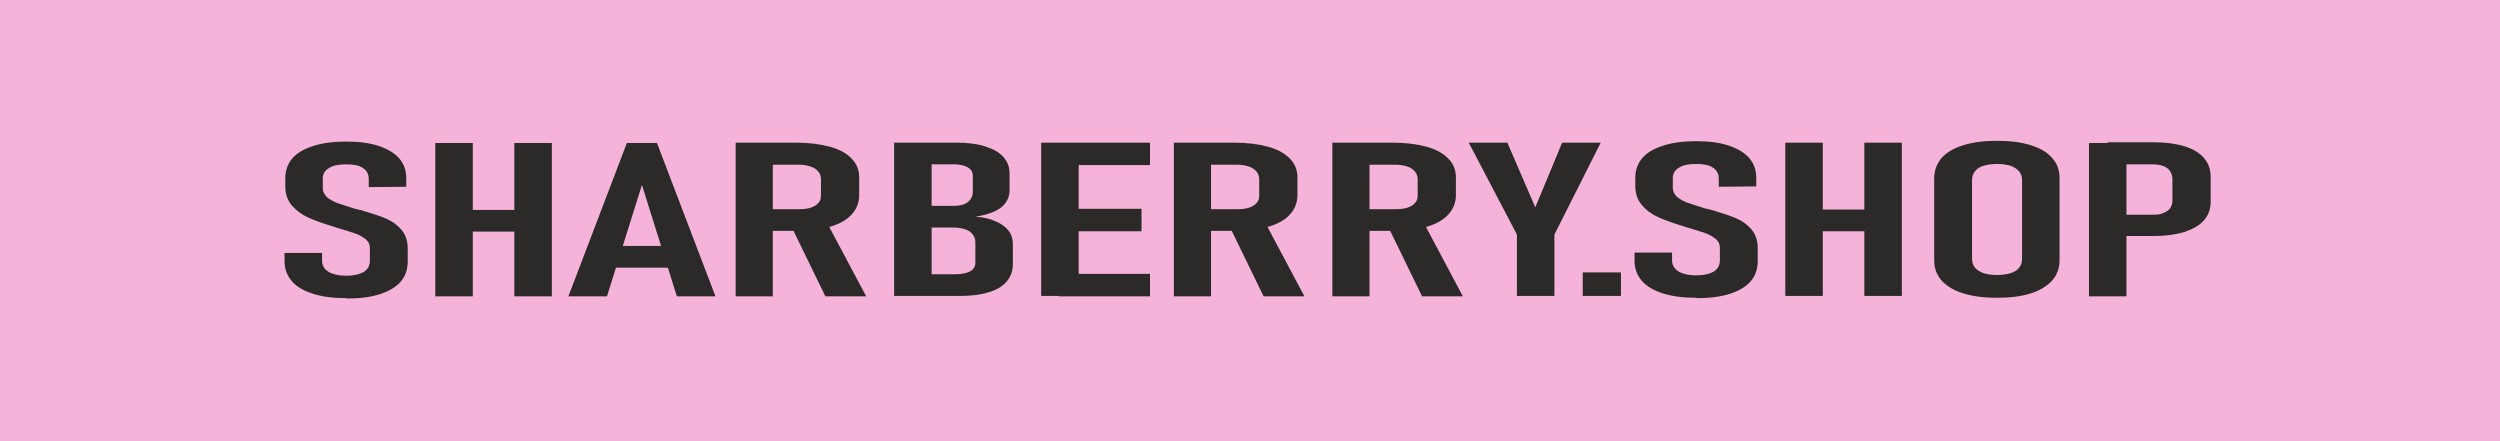
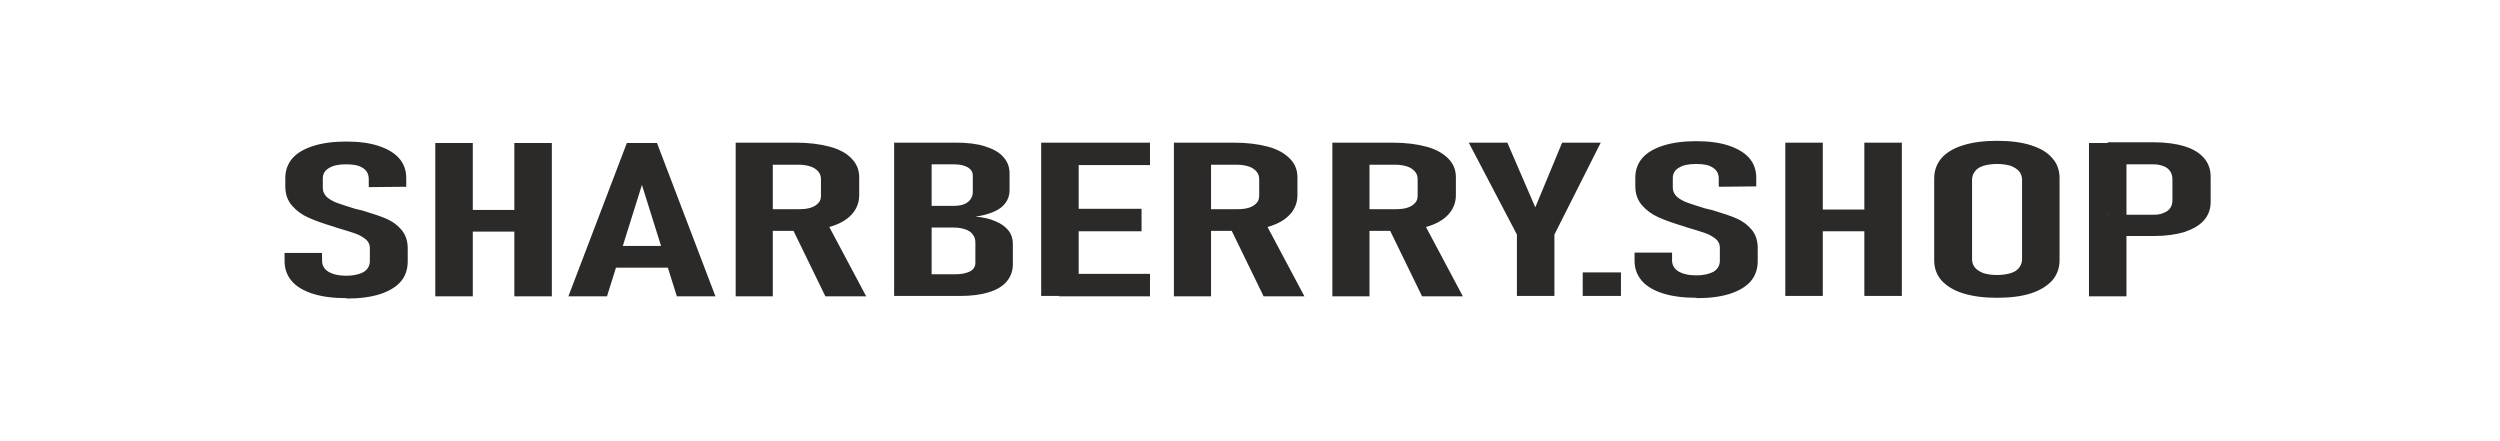
<svg xmlns="http://www.w3.org/2000/svg" viewBox="0 0 6800 1200">
-   <polygon fill="#F6B3DA" points="0 0 6800,0 6800,1200 0,6800 " />
  <path fill="#2B2A29" d="M942 811c-35,0 -66,-4 -91,-12 -25,-8 -44,-19 -57,-34 -13,-15 -20,-33 -20,-55l0 -22 102 -0 0 21c0,13 6,23 17,30 12,7 28,11 49,11 20,0 36,-4 47,-10 11,-7 17,-17 17,-30l0 -36c0,-9 -4,-17 -11,-23 -8,-6 -17,-12 -29,-16 -12,-4 -27,-9 -48,-15 -1,-0 -2,-0 -3,-1 -1,-0 -2,-1 -3,-1l-6 -2c-27,-8 -49,-16 -67,-24 -18,-8 -33,-19 -45,-33 -12,-14 -18,-31 -18,-52l0 -23c0,-21 7,-39 19,-53 13,-15 32,-26 57,-34 25,-8 55,-12 90,-12 35,0 64,4 88,12 24,8 43,19 56,34 13,15 19,33 19,54l0 23 -102 1 0 -22c0,-13 -5,-23 -16,-30 -10,-7 -25,-10 -45,-10 -21,0 -36,3 -47,10 -11,6 -17,16 -17,28l0 27c0,9 4,17 11,24 7,6 17,12 28,16 11,4 27,9 46,15 3,1 6,2 8,2 3,1 6,2 9,2 1,0 2,1 3,1 1,0 2,1 4,1 26,8 48,15 64,22 16,7 30,17 41,30 11,13 17,30 17,50l0 36c0,21 -6,40 -19,55 -13,15 -32,26 -56,34 -25,8 -55,12 -90,12zm457 -422l102 0 0 417 -102 0 0 -417zm-215 0l102 0 0 417 -102 0 0 -417zm57 182l218 0 0 59 -218 0 0 -59zm465 -182l81 0 159 417 -105 0 -95 -303 -95 303 -105 0 159 -417zm-54 280l193 0 0 59 -193 0 0 -59zm396 -100l124 0c13,0 24,-1 33,-4 9,-3 16,-7 21,-13 5,-5 7,-12 7,-20l0 -44c0,-8 -2,-15 -7,-21 -5,-6 -12,-11 -21,-14 -9,-3 -20,-5 -33,-5l-124 0 0 -60 116 0c36,0 67,4 93,11 26,7 46,18 59,32 14,14 21,31 21,51l0 49c0,20 -7,38 -21,53 -14,15 -34,26 -59,33 -26,8 -57,11 -93,11l-116 0 0 -60zm-47 -181l101 0 0 418 -101 0 0 -418zm152 228l95 -13 108 203 -111 0 -92 -189zm340 130l106 0c17,0 30,-3 40,-8 9,-5 14,-13 14,-23l0 -55c0,-9 -2,-16 -7,-22 -4,-6 -11,-11 -20,-14 -9,-3 -19,-5 -31,-5l-103 0 0 -59 102 0c16,0 29,-3 38,-10 9,-7 14,-16 14,-28l0 -44c0,-10 -4,-17 -14,-23 -9,-5 -21,-8 -37,-8l-103 0 0 -59 108 0c31,0 57,3 79,10 22,7 39,16 50,29 12,13 17,28 17,46l0 45c0,13 -4,24 -11,34 -7,10 -18,18 -32,24 -14,6 -31,11 -50,13 21,2 40,6 55,13 15,6 27,15 35,25 8,10 12,23 12,36l0 56c0,18 -6,34 -17,47 -11,13 -28,23 -49,29 -22,7 -48,10 -78,10l-119 0 0 -59zm-61 -358l102 0 0 417 -102 0 0 -417zm400 0l102 0 0 417 -102 0 0 -417zm49 357l247 0 0 61 -247 0 0 -61zm0 -177l224 0 0 61 -224 0 0 -61zm0 -180l247 0 0 61 -247 0 0 -61zm359 181l124 0c13,0 24,-1 33,-4 9,-3 16,-7 21,-13 5,-5 7,-12 7,-20l0 -44c0,-8 -2,-15 -7,-21 -5,-6 -12,-11 -21,-14 -9,-3 -20,-5 -33,-5l-124 0 0 -60 116 0c36,0 67,4 93,11 26,7 45,18 59,32 14,14 21,31 21,51l0 49c0,20 -7,38 -21,53 -14,15 -34,26 -59,33 -26,8 -57,11 -93,11l-116 0 0 -60zm-47 -181l101 0 0 418 -101 0 0 -418zm152 228l95 -13 108 203 -111 0 -92 -189zm326 -47l124 0c13,0 24,-1 33,-4 9,-3 16,-7 21,-13 5,-5 7,-12 7,-20l0 -44c0,-8 -2,-15 -7,-21 -5,-6 -12,-11 -21,-14 -9,-3 -20,-5 -33,-5l-124 0 0 -60 116 0c36,0 67,4 93,11 26,7 45,18 59,32 14,14 21,31 21,51l0 49c0,20 -7,38 -21,53 -14,15 -34,26 -59,33 -26,8 -57,11 -93,11l-116 0 0 -60zm-47 -181l101 0 0 418 -101 0 0 -418zm152 228l95 -13 108 203 -111 0 -92 -189zm452 22l0 167 -102 0 0 -167 -131 -250 105 0 76 176 73 -176 105 0 -126 250zm77 103l104 0 0 64 -104 0 0 -64zm309 69c-35,0 -66,-4 -91,-12 -25,-8 -44,-19 -57,-34 -13,-15 -20,-33 -20,-55l0 -22 102 -0 0 21c0,13 6,23 17,30 12,7 28,11 49,11 20,0 36,-4 47,-10 11,-7 17,-17 17,-30l0 -36c0,-9 -4,-17 -11,-23 -8,-6 -17,-12 -29,-16 -12,-4 -27,-9 -48,-15 -1,-0 -2,-0 -3,-1 -1,-0 -2,-1 -3,-1l-6 -2c-27,-8 -49,-16 -67,-24 -18,-8 -33,-19 -45,-33 -12,-14 -18,-31 -18,-52l0 -23c0,-21 7,-39 19,-53 13,-15 32,-26 57,-34 25,-8 55,-12 90,-12 35,0 64,4 88,12 24,8 43,19 56,34 13,15 19,33 19,54l0 23 -102 1 0 -22c0,-13 -5,-23 -16,-30 -10,-7 -25,-10 -45,-10 -21,0 -36,3 -47,10 -11,6 -17,16 -17,28l0 27c0,9 4,17 11,24 7,6 17,12 28,16 11,4 27,9 46,15 3,1 6,2 8,2 3,1 6,2 9,2 1,0 2,1 3,1 1,0 2,1 4,1 26,8 48,15 64,22 16,7 30,17 41,30 11,13 17,30 17,50l0 36c0,21 -6,40 -19,55 -13,15 -32,26 -56,34 -25,8 -55,12 -90,12zm457 -422l102 0 0 417 -102 0 0 -417zm-215 0l102 0 0 417 -102 0 0 -417zm57 182l218 0 0 59 -218 0 0 -59zm519 240c-36,0 -66,-4 -92,-12 -26,-8 -45,-20 -59,-35 -13,-15 -20,-33 -20,-55l0 -223c0,-21 7,-40 20,-55 13,-15 33,-27 59,-35 26,-8 56,-12 92,-12 36,0 67,4 92,12 25,8 45,19 58,35 14,15 20,34 20,55l0 223c0,21 -7,40 -20,55 -14,15 -33,27 -58,35 -25,8 -56,12 -92,12zm0 -62c14,0 27,-2 37,-5 10,-3 18,-8 23,-15 5,-6 8,-14 8,-23l0 -216c0,-9 -3,-17 -8,-23 -5,-6 -13,-11 -23,-15 -10,-3 -23,-5 -37,-5 -14,0 -27,2 -37,5 -10,3 -18,8 -23,15 -5,6 -8,14 -8,23l0 216c0,9 3,17 8,23 5,6 13,11 23,15 10,3 22,5 37,5zm301 -164l124 0c11,0 20,-1 28,-5 8,-3 14,-7 18,-13 4,-6 6,-13 6,-21l0 -57c0,-8 -2,-16 -6,-22 -4,-6 -10,-11 -18,-14 -8,-3 -17,-5 -28,-5l-124 0 0 -60 125 0c33,0 61,4 84,11 23,7 41,18 53,32 12,14 18,31 18,51l0 68c0,20 -6,36 -18,50 -12,14 -30,24 -53,32 -23,7 -51,11 -83,11l-125 0 0 -60zm-51 -195l102 0 0 417 -102 0 0 -417z" />
</svg>